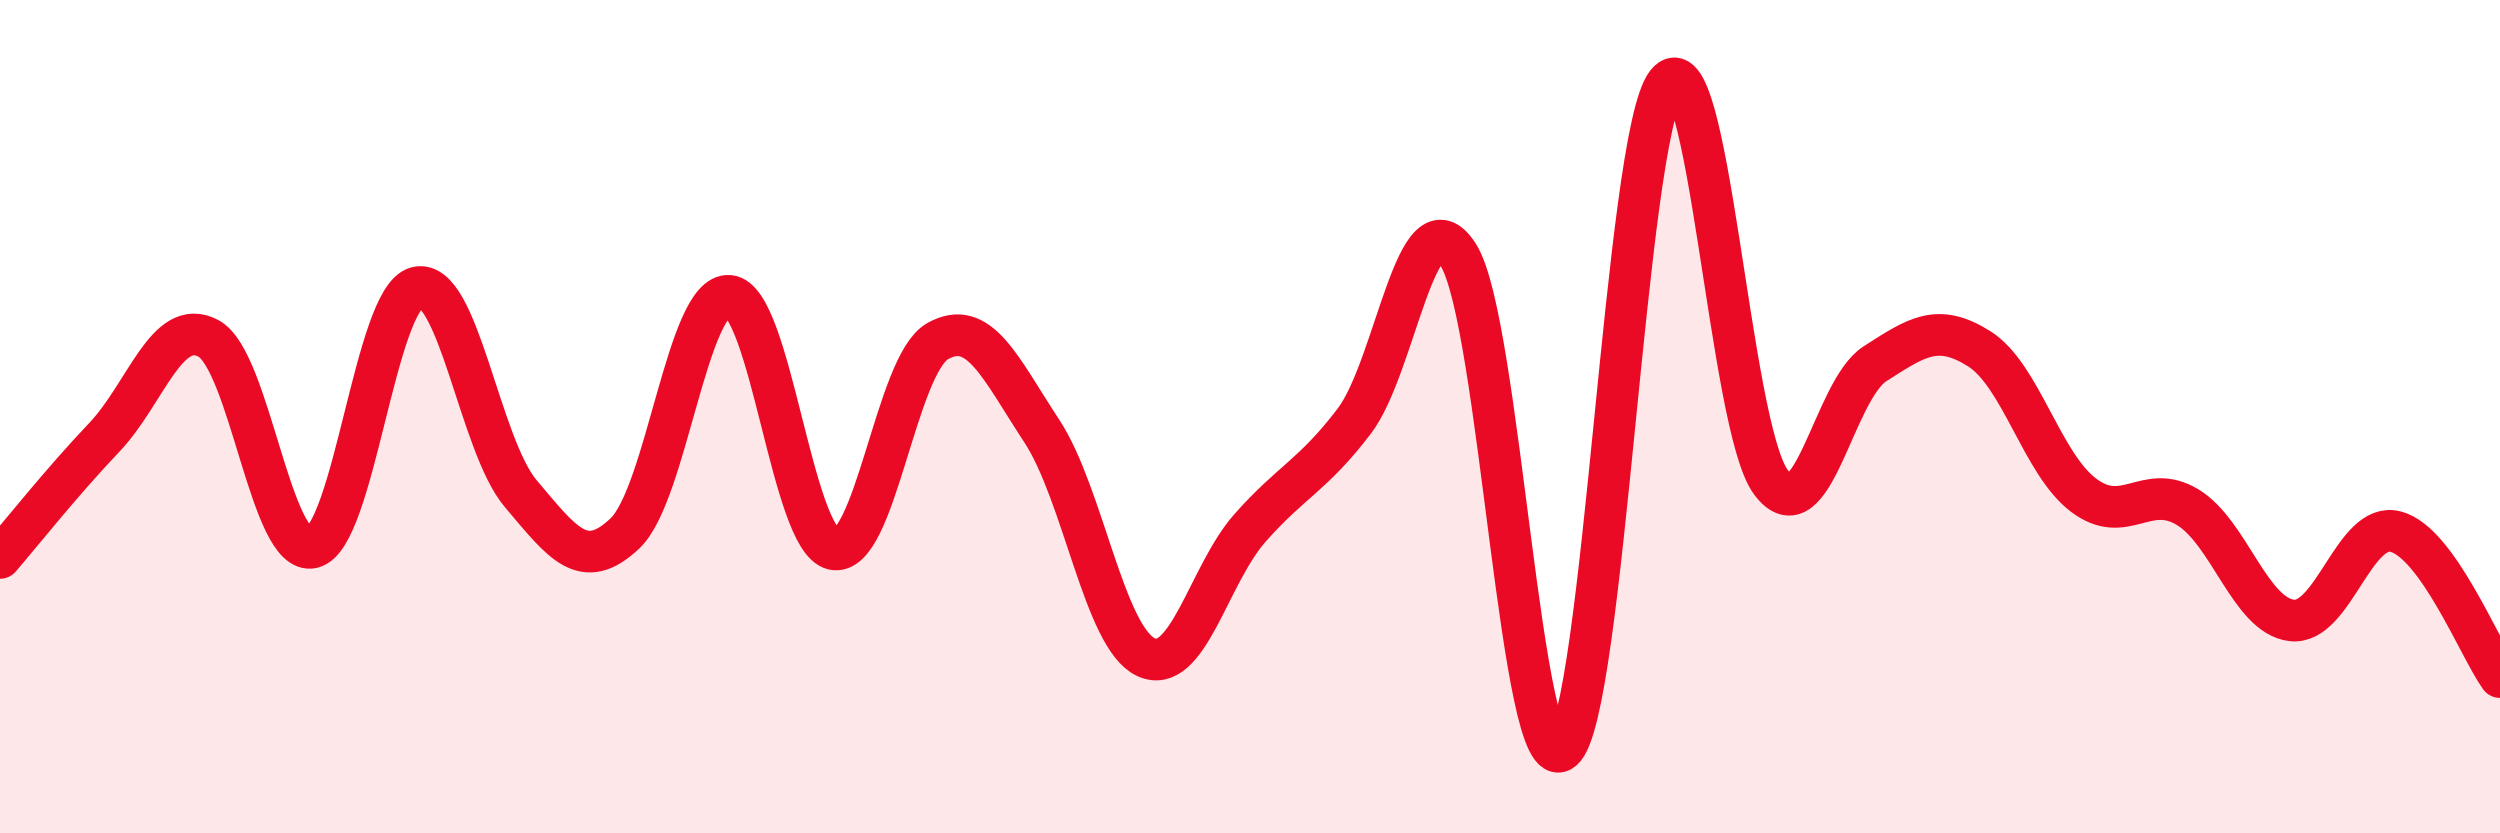
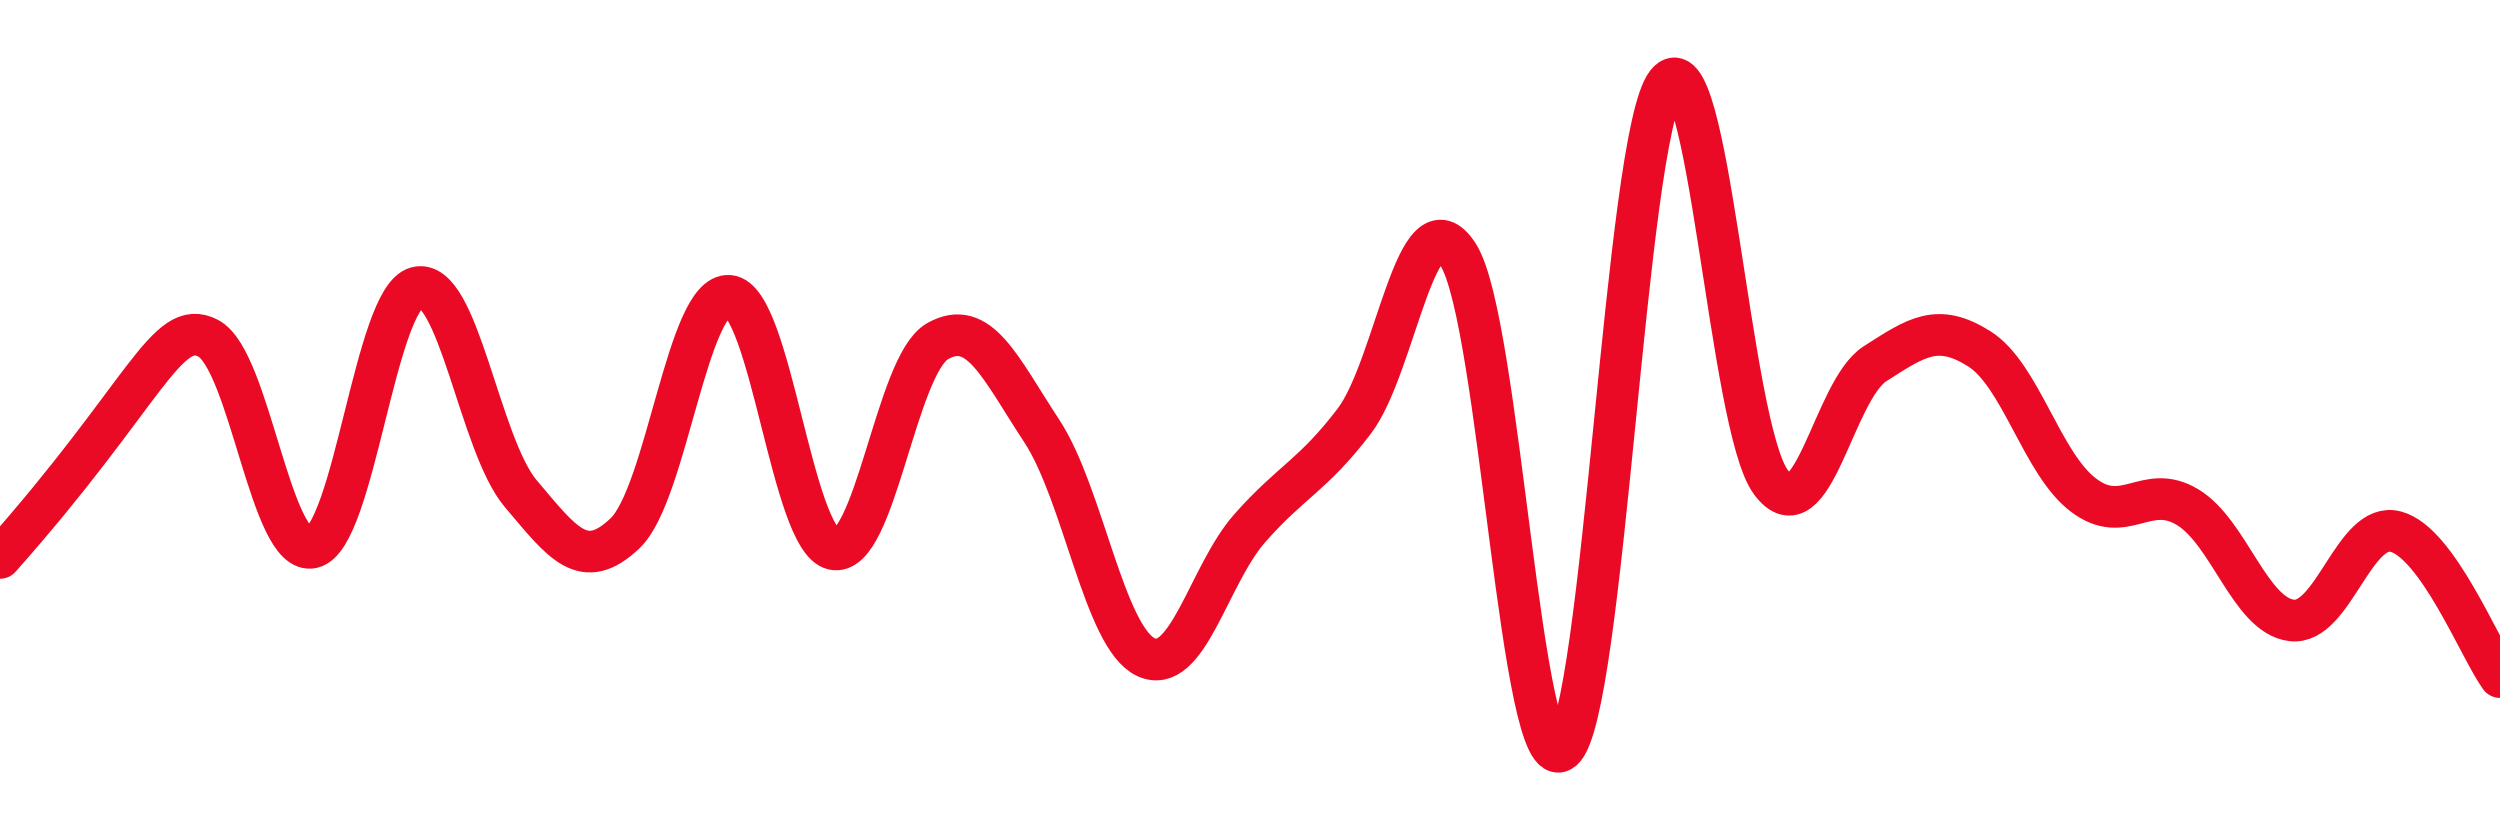
<svg xmlns="http://www.w3.org/2000/svg" width="60" height="20" viewBox="0 0 60 20">
-   <path d="M 0,13.39 C 0.5,12.81 1.5,11.55 2.5,10.5 C 3.5,9.45 4,7.59 5,8.12 C 6,8.65 6.5,13.38 7.5,13.14 C 8.5,12.9 9,7.16 10,6.9 C 11,6.64 11.5,10.67 12.5,11.85 C 13.5,13.03 14,13.75 15,12.8 C 16,11.85 16.5,7.02 17.5,7.1 C 18.5,7.18 19,12.96 20,13.18 C 21,13.4 21.5,8.76 22.5,8.19 C 23.5,7.62 24,8.82 25,10.34 C 26,11.86 26.5,15.3 27.5,15.77 C 28.5,16.24 29,13.8 30,12.67 C 31,11.54 31.5,11.42 32.5,10.11 C 33.5,8.8 34,4.54 35,6.12 C 36,7.7 36.5,18.82 37.5,18 C 38.5,17.18 39,3.29 40,2 C 41,0.71 41.5,10.22 42.5,11.57 C 43.5,12.92 44,9.37 45,8.73 C 46,8.09 46.5,7.74 47.5,8.37 C 48.5,9 49,11.12 50,11.88 C 51,12.64 51.5,11.57 52.5,12.17 C 53.5,12.77 54,14.77 55,14.89 C 56,15.01 56.5,12.49 57.5,12.76 C 58.5,13.03 59.5,15.55 60,16.25L60 20L0 20Z" fill="#EB0A25" opacity="0.1" stroke-linecap="round" stroke-linejoin="round" />
-   <path d="M 0,13.39 C 0.5,12.81 1.5,11.55 2.5,10.5 C 3.5,9.45 4,7.59 5,8.12 C 6,8.65 6.5,13.38 7.5,13.14 C 8.5,12.9 9,7.16 10,6.9 C 11,6.64 11.5,10.67 12.5,11.85 C 13.5,13.03 14,13.75 15,12.8 C 16,11.85 16.5,7.02 17.5,7.1 C 18.5,7.18 19,12.96 20,13.18 C 21,13.4 21.5,8.76 22.5,8.19 C 23.5,7.62 24,8.82 25,10.34 C 26,11.86 26.5,15.3 27.5,15.77 C 28.5,16.24 29,13.8 30,12.67 C 31,11.54 31.5,11.42 32.5,10.11 C 33.5,8.8 34,4.54 35,6.12 C 36,7.7 36.5,18.82 37.5,18 C 38.5,17.18 39,3.29 40,2 C 41,0.71 41.5,10.22 42.5,11.57 C 43.5,12.92 44,9.37 45,8.73 C 46,8.09 46.5,7.74 47.5,8.37 C 48.5,9 49,11.12 50,11.88 C 51,12.64 51.5,11.57 52.5,12.17 C 53.5,12.77 54,14.77 55,14.89 C 56,15.01 56.5,12.49 57.5,12.76 C 58.5,13.03 59.5,15.55 60,16.25" stroke="#EB0A25" stroke-width="1" fill="none" stroke-linecap="round" stroke-linejoin="round" />
+   <path d="M 0,13.39 C 3.5,9.45 4,7.59 5,8.12 C 6,8.65 6.5,13.38 7.5,13.14 C 8.5,12.9 9,7.16 10,6.9 C 11,6.64 11.5,10.67 12.5,11.85 C 13.5,13.03 14,13.75 15,12.8 C 16,11.85 16.5,7.02 17.5,7.1 C 18.5,7.18 19,12.96 20,13.18 C 21,13.4 21.5,8.76 22.5,8.19 C 23.5,7.62 24,8.82 25,10.34 C 26,11.86 26.5,15.3 27.5,15.77 C 28.5,16.24 29,13.8 30,12.67 C 31,11.54 31.5,11.42 32.5,10.11 C 33.5,8.8 34,4.54 35,6.12 C 36,7.7 36.5,18.82 37.5,18 C 38.5,17.18 39,3.29 40,2 C 41,0.71 41.5,10.22 42.5,11.57 C 43.5,12.92 44,9.37 45,8.73 C 46,8.09 46.5,7.74 47.5,8.37 C 48.5,9 49,11.12 50,11.88 C 51,12.64 51.5,11.57 52.5,12.17 C 53.5,12.77 54,14.77 55,14.89 C 56,15.01 56.5,12.49 57.5,12.76 C 58.5,13.03 59.5,15.55 60,16.25" stroke="#EB0A25" stroke-width="1" fill="none" stroke-linecap="round" stroke-linejoin="round" />
</svg>